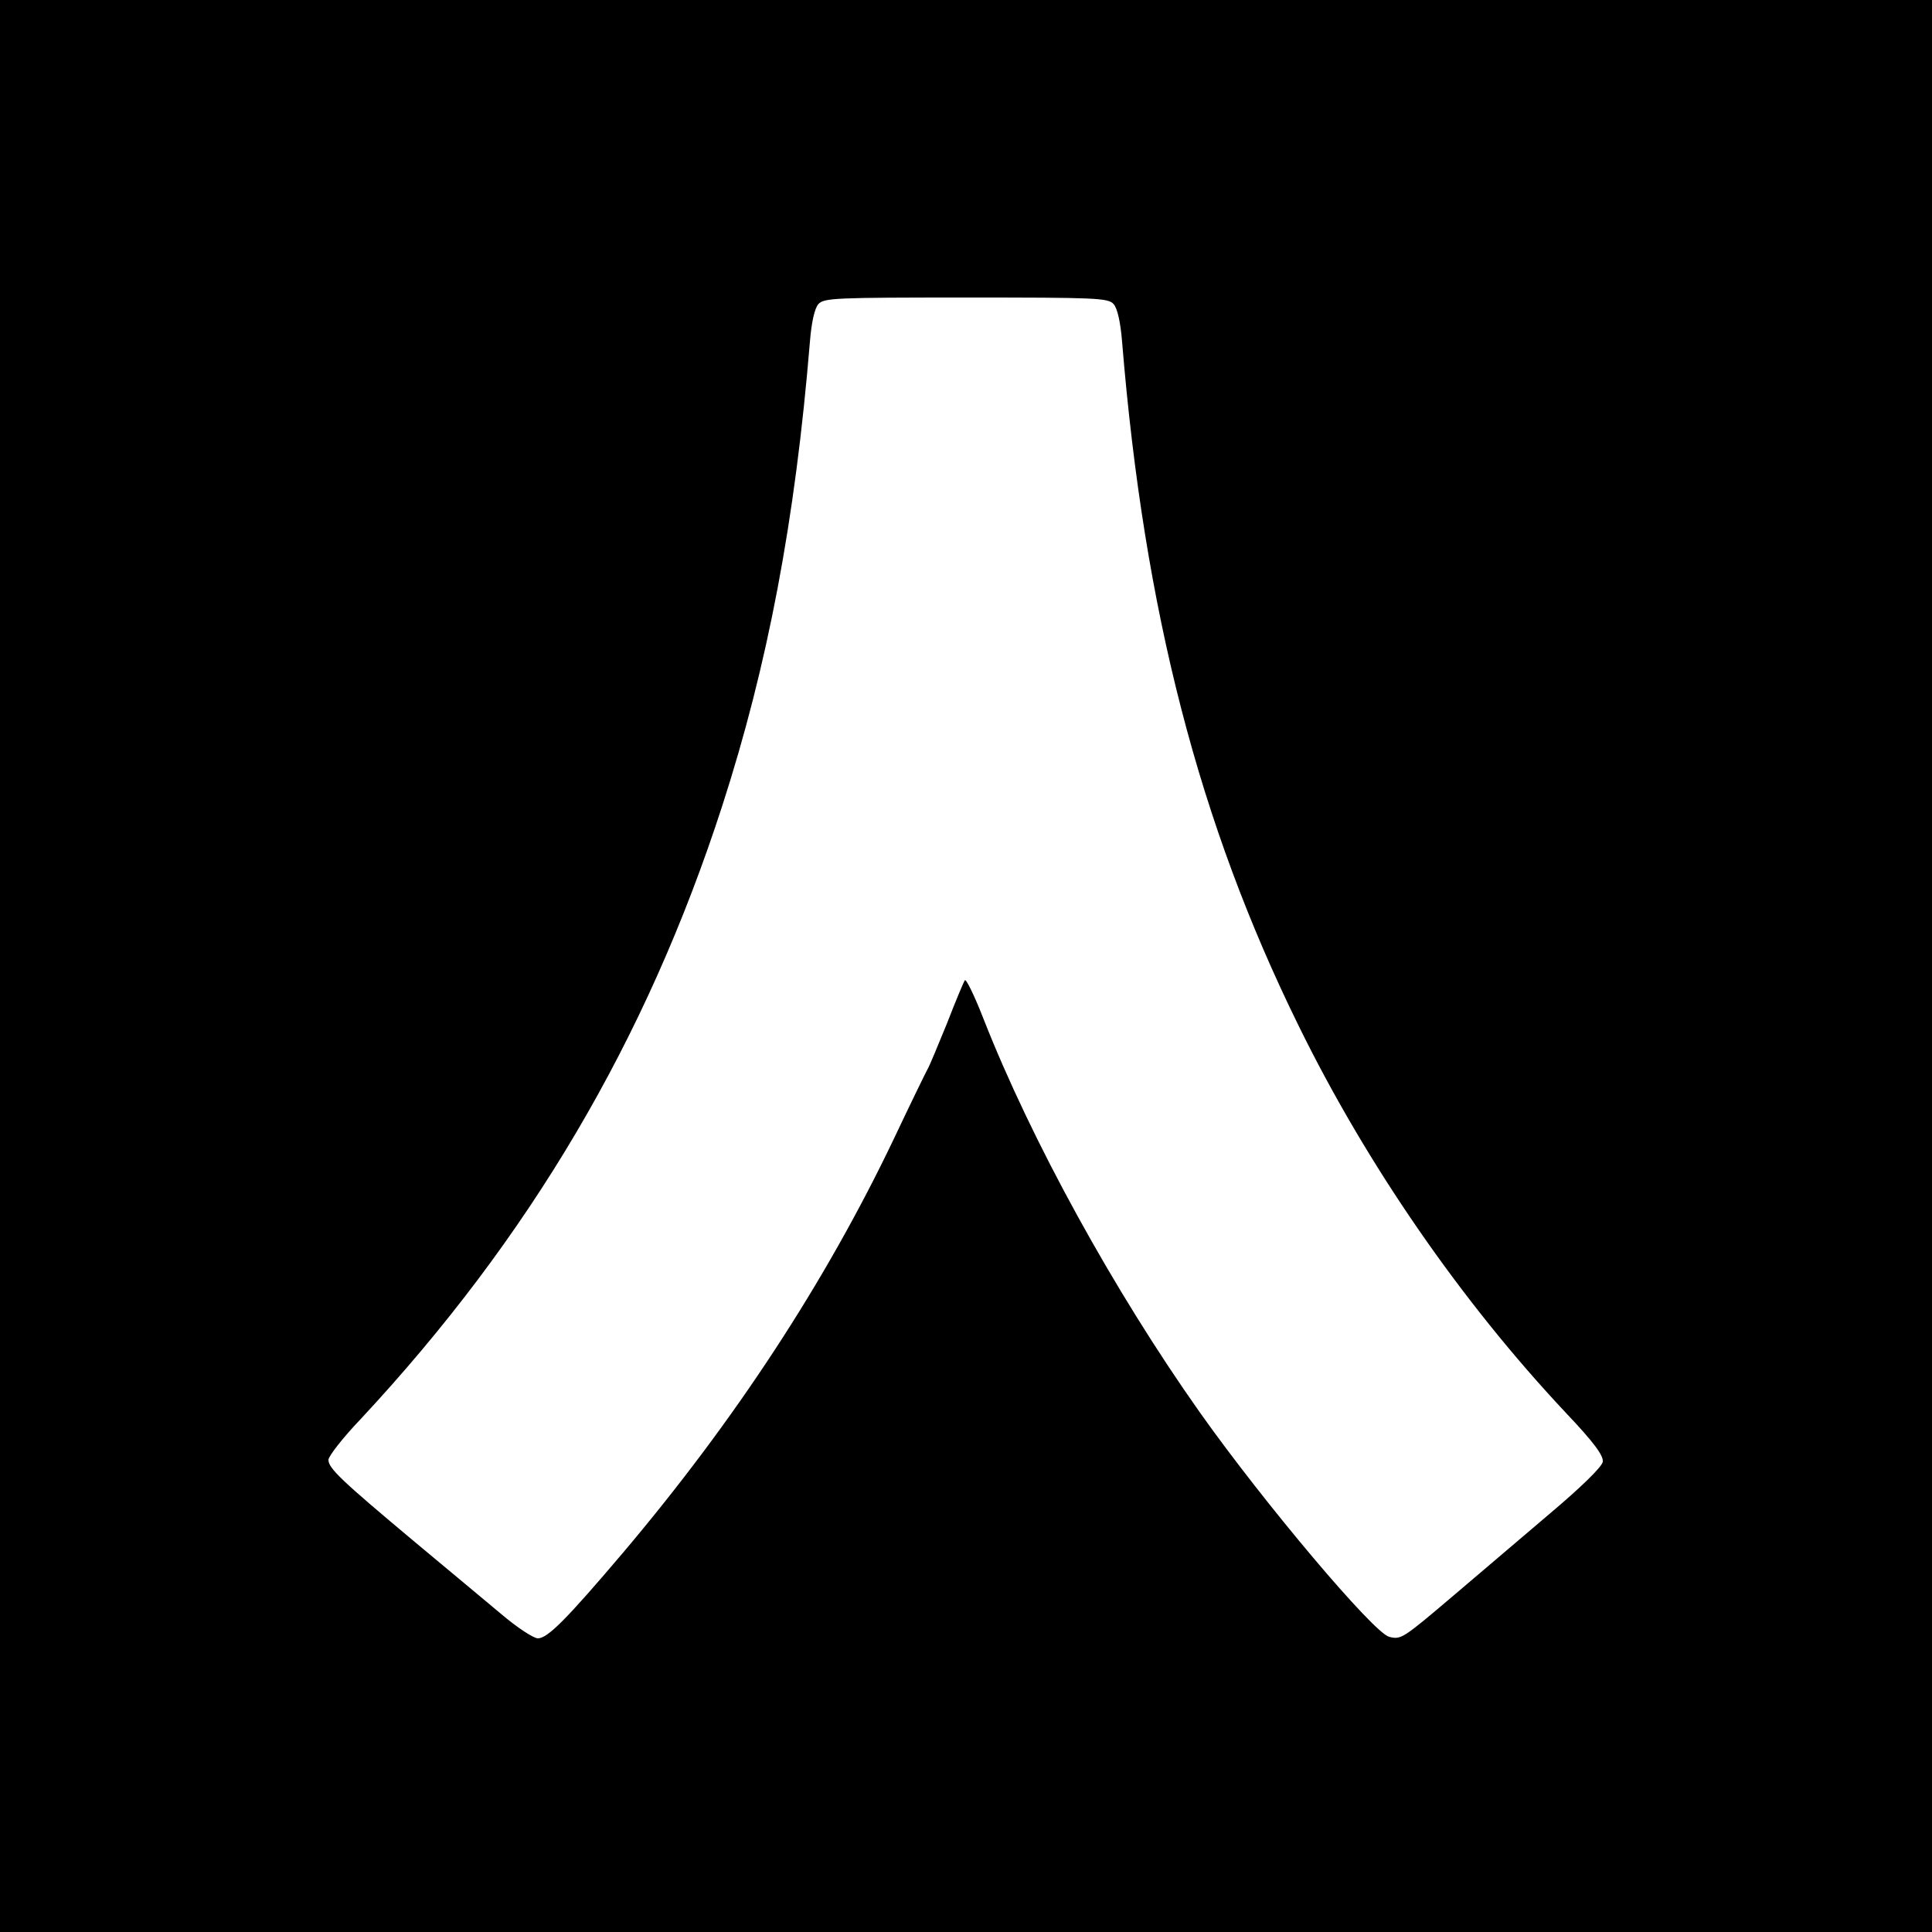
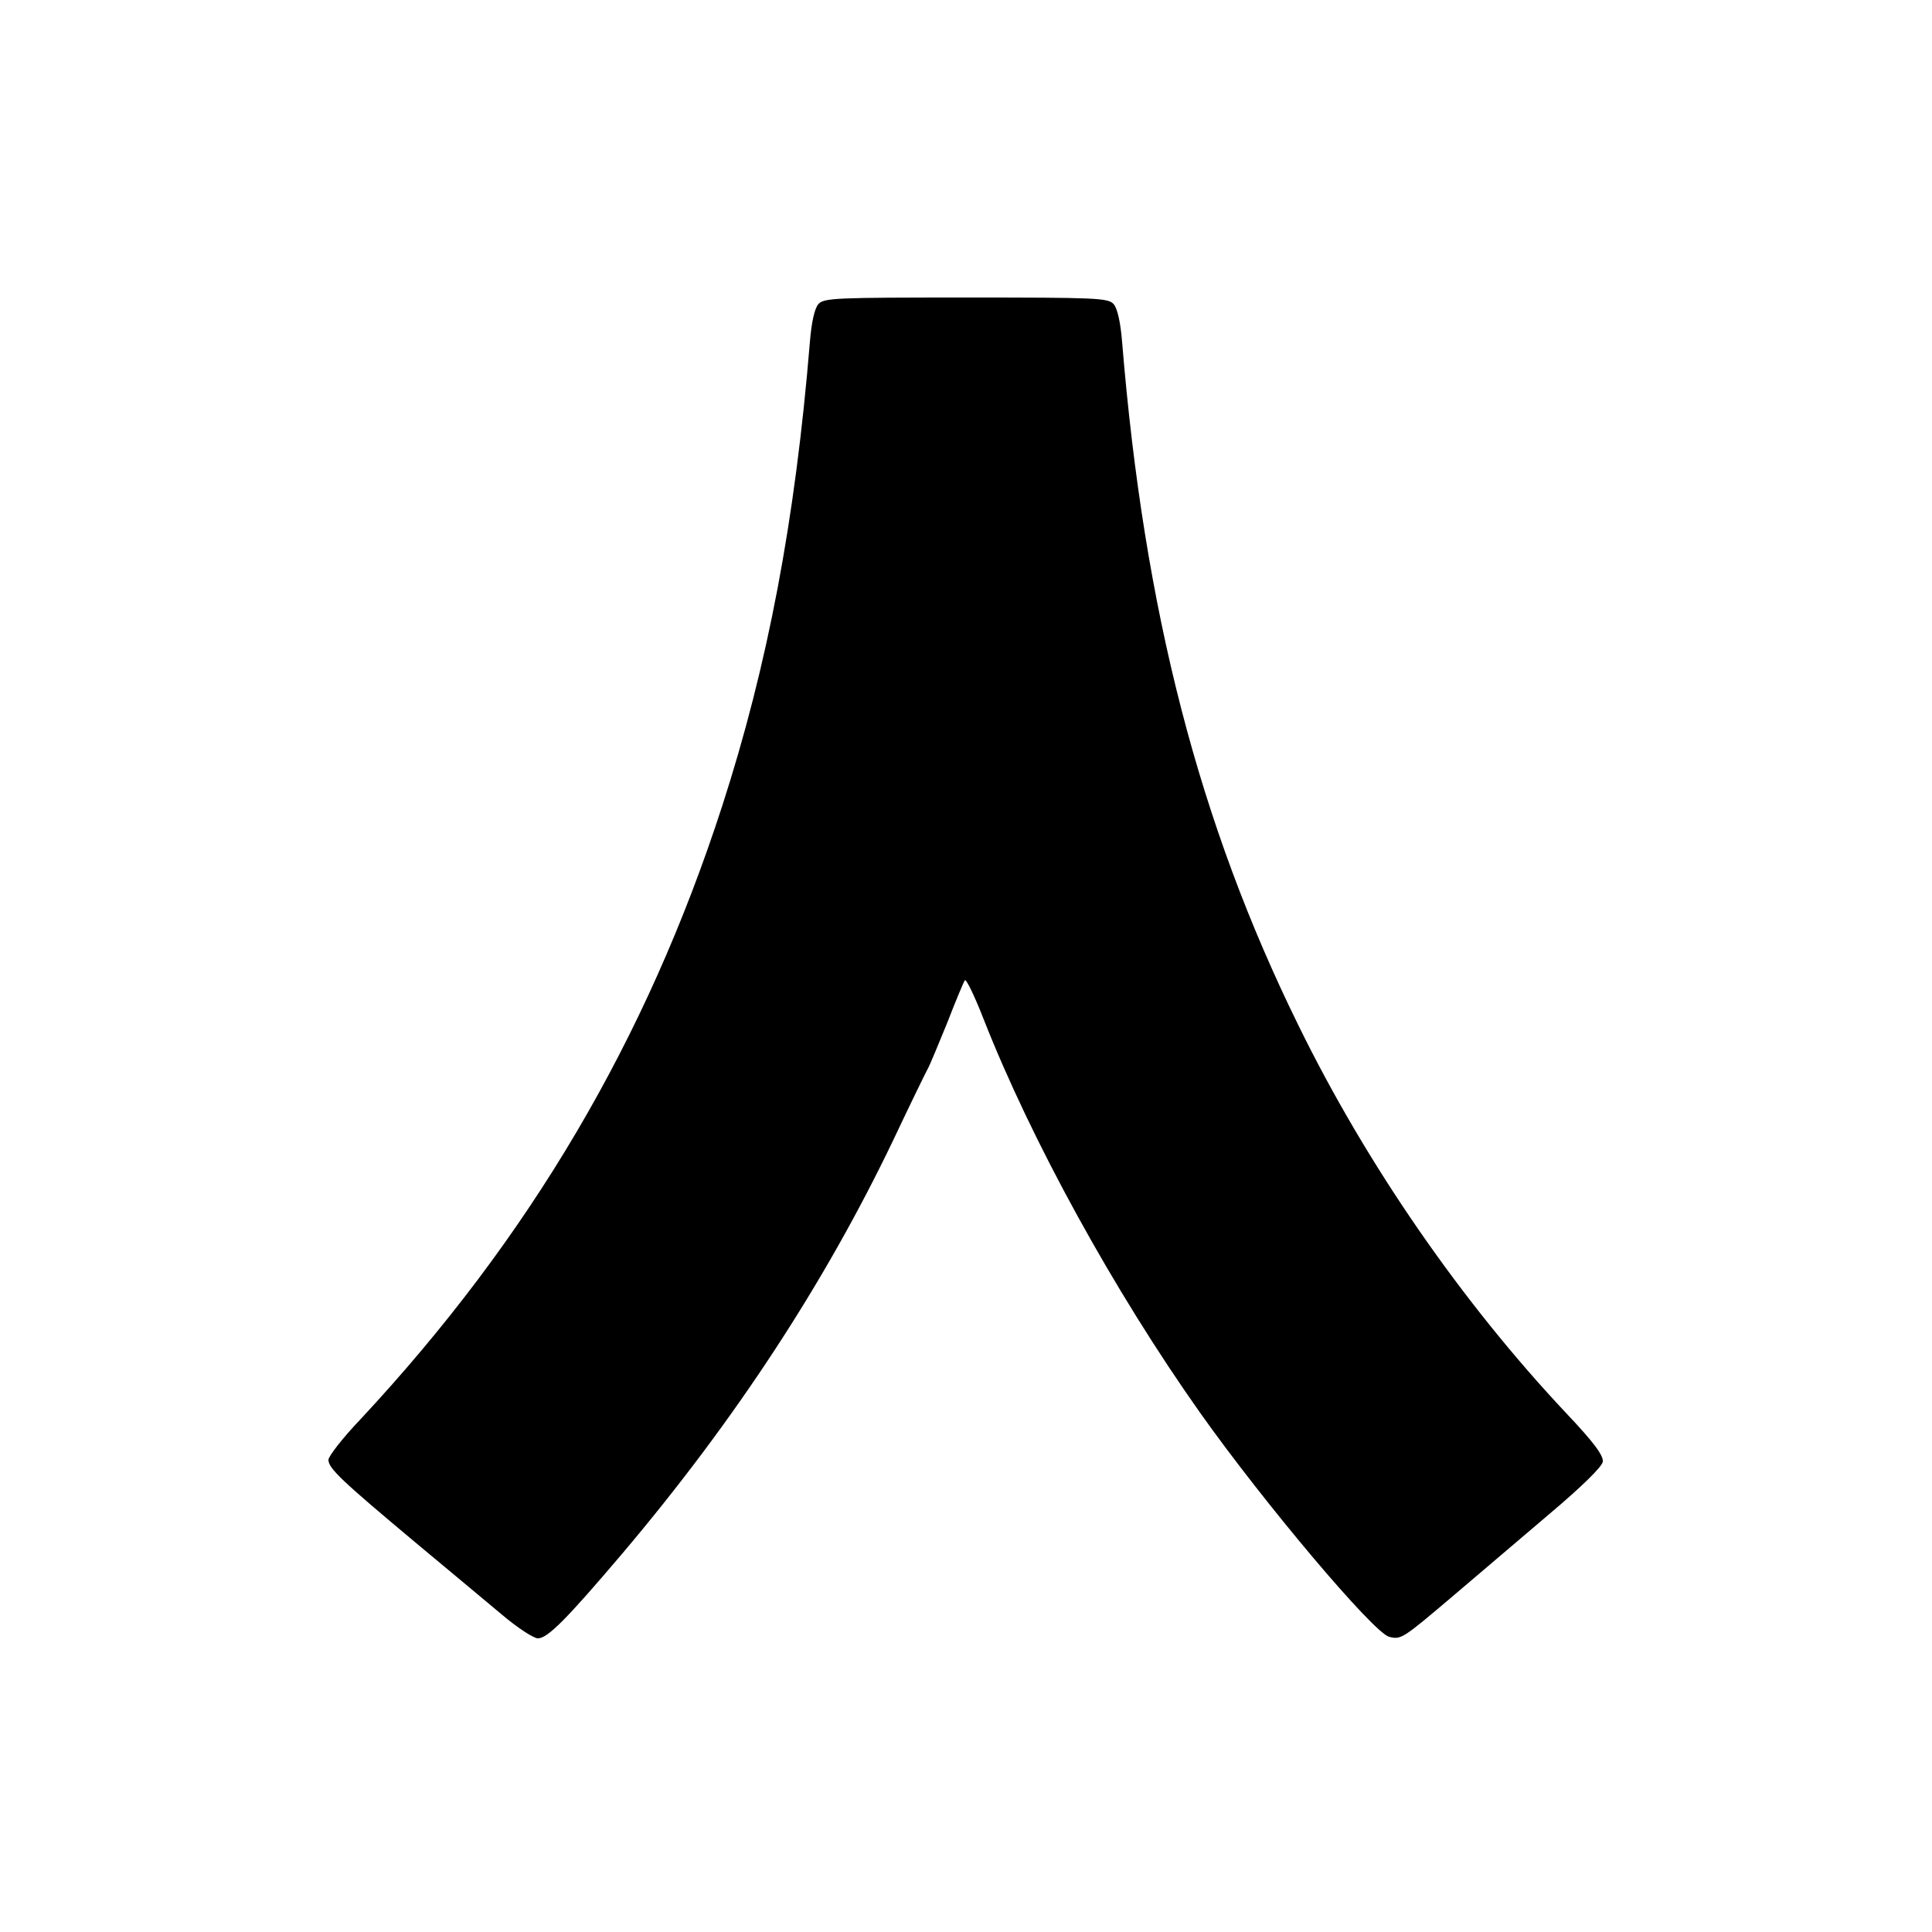
<svg xmlns="http://www.w3.org/2000/svg" version="1.0" width="500pt" height="500pt" viewBox="0 0 500 500" preserveAspectRatio="xMidYMid meet">
  <g transform="translate(0,500) scale(0.1,-0.1)" fill="#000000" stroke="none">
-     <path d="M0 2500 l0 -2500 2500 0 2500 0 0 2500 0 2500 -2500 0 -2500 0 0 -2500z m2882 1713 c10 -11 18 -48 22 -98 57 -696 199 -1246 457 -1770 176 -359 421 -714 693 -1003 71 -75 96 -109 94 -125 -2 -13 -55 -65 -138 -135 -74 -63 -186 -158 -248 -211 -132 -112 -136 -115 -167 -107 -40 10 -323 345 -490 581 -222 314 -436 703 -560 1019 -23 59 -45 104 -48 99 -3 -4 -24 -54 -46 -111 -23 -56 -45 -110 -51 -120 -5 -9 -45 -91 -88 -182 -177 -370 -410 -726 -701 -1070 -146 -172 -194 -220 -219 -220 -11 0 -54 28 -95 63 -41 34 -141 118 -223 186 -190 159 -224 191 -224 213 0 9 37 57 83 105 438 470 740 982 936 1587 118 365 189 739 227 1201 4 50 12 87 22 98 14 16 45 17 382 17 337 0 368 -1 382 -17z" />
+     <path d="M0 2500 z m2882 1713 c10 -11 18 -48 22 -98 57 -696 199 -1246 457 -1770 176 -359 421 -714 693 -1003 71 -75 96 -109 94 -125 -2 -13 -55 -65 -138 -135 -74 -63 -186 -158 -248 -211 -132 -112 -136 -115 -167 -107 -40 10 -323 345 -490 581 -222 314 -436 703 -560 1019 -23 59 -45 104 -48 99 -3 -4 -24 -54 -46 -111 -23 -56 -45 -110 -51 -120 -5 -9 -45 -91 -88 -182 -177 -370 -410 -726 -701 -1070 -146 -172 -194 -220 -219 -220 -11 0 -54 28 -95 63 -41 34 -141 118 -223 186 -190 159 -224 191 -224 213 0 9 37 57 83 105 438 470 740 982 936 1587 118 365 189 739 227 1201 4 50 12 87 22 98 14 16 45 17 382 17 337 0 368 -1 382 -17z" />
  </g>
</svg>